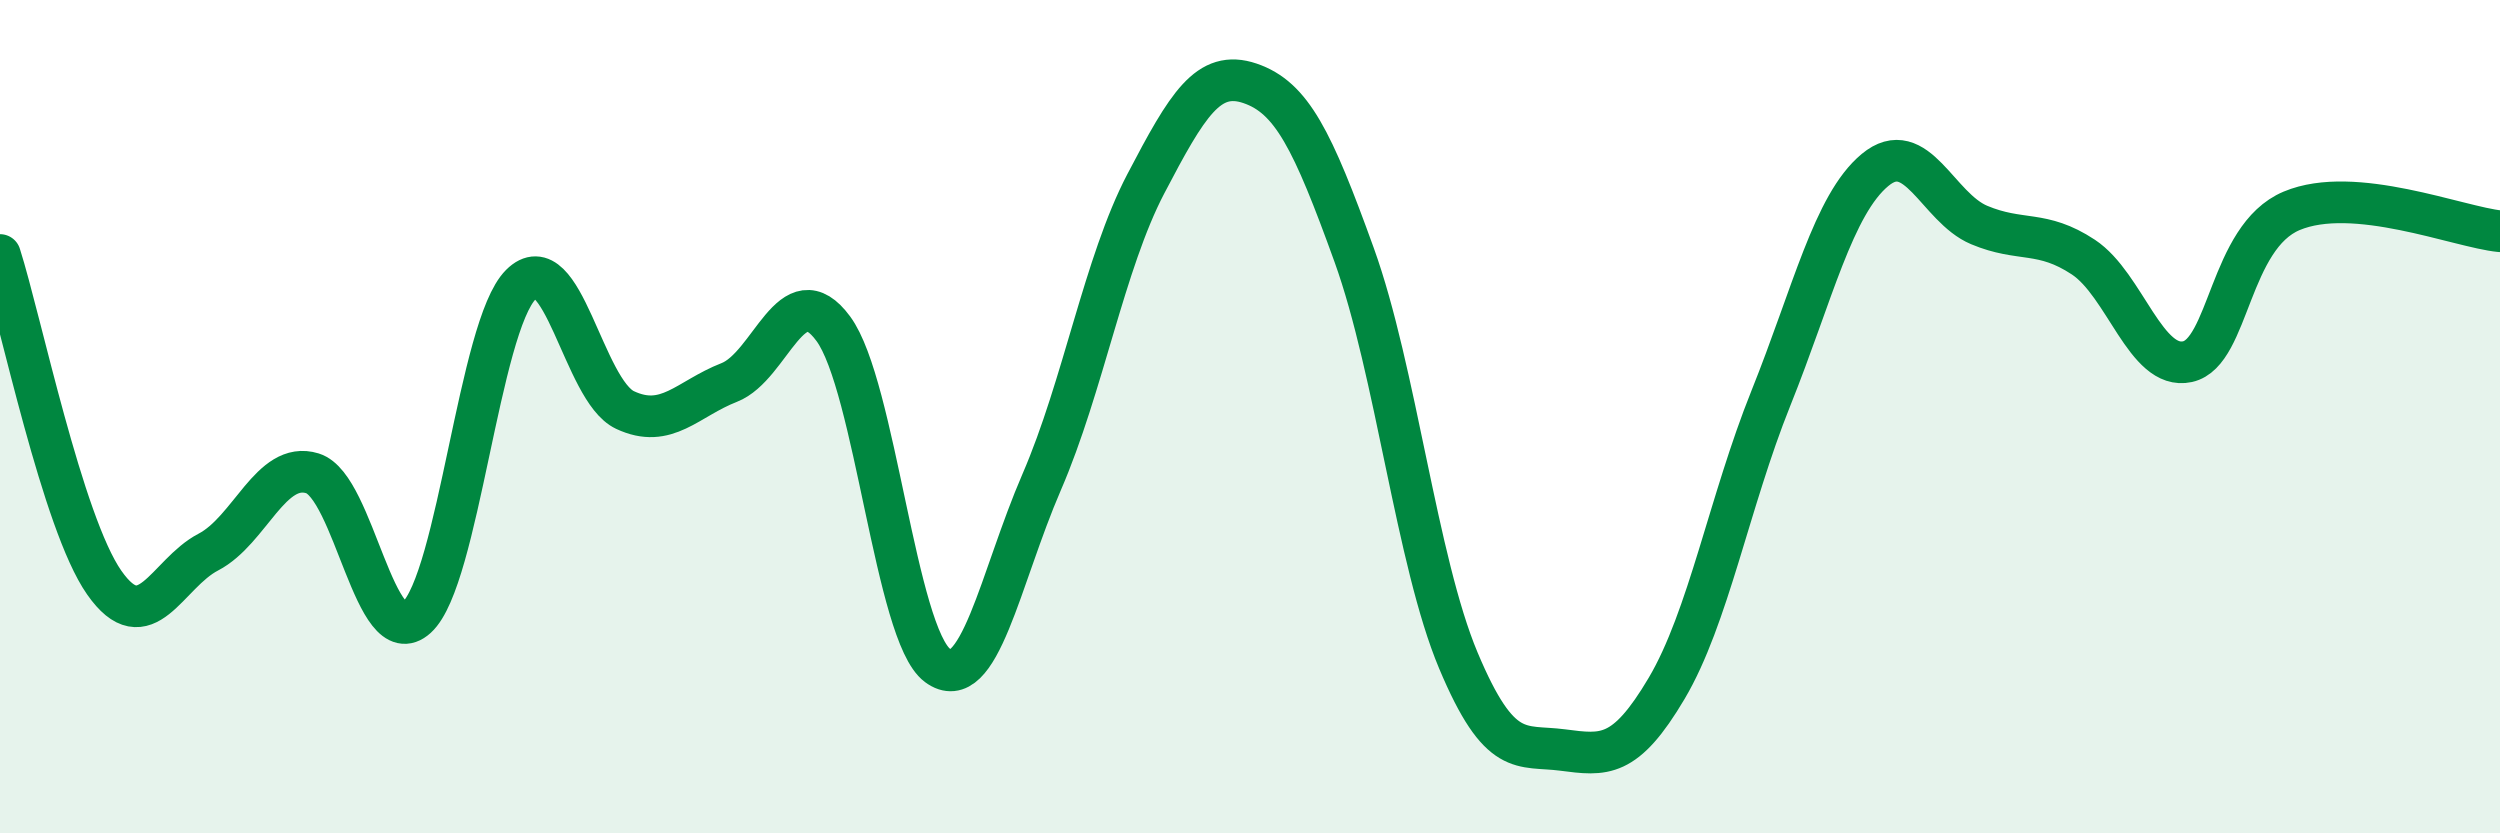
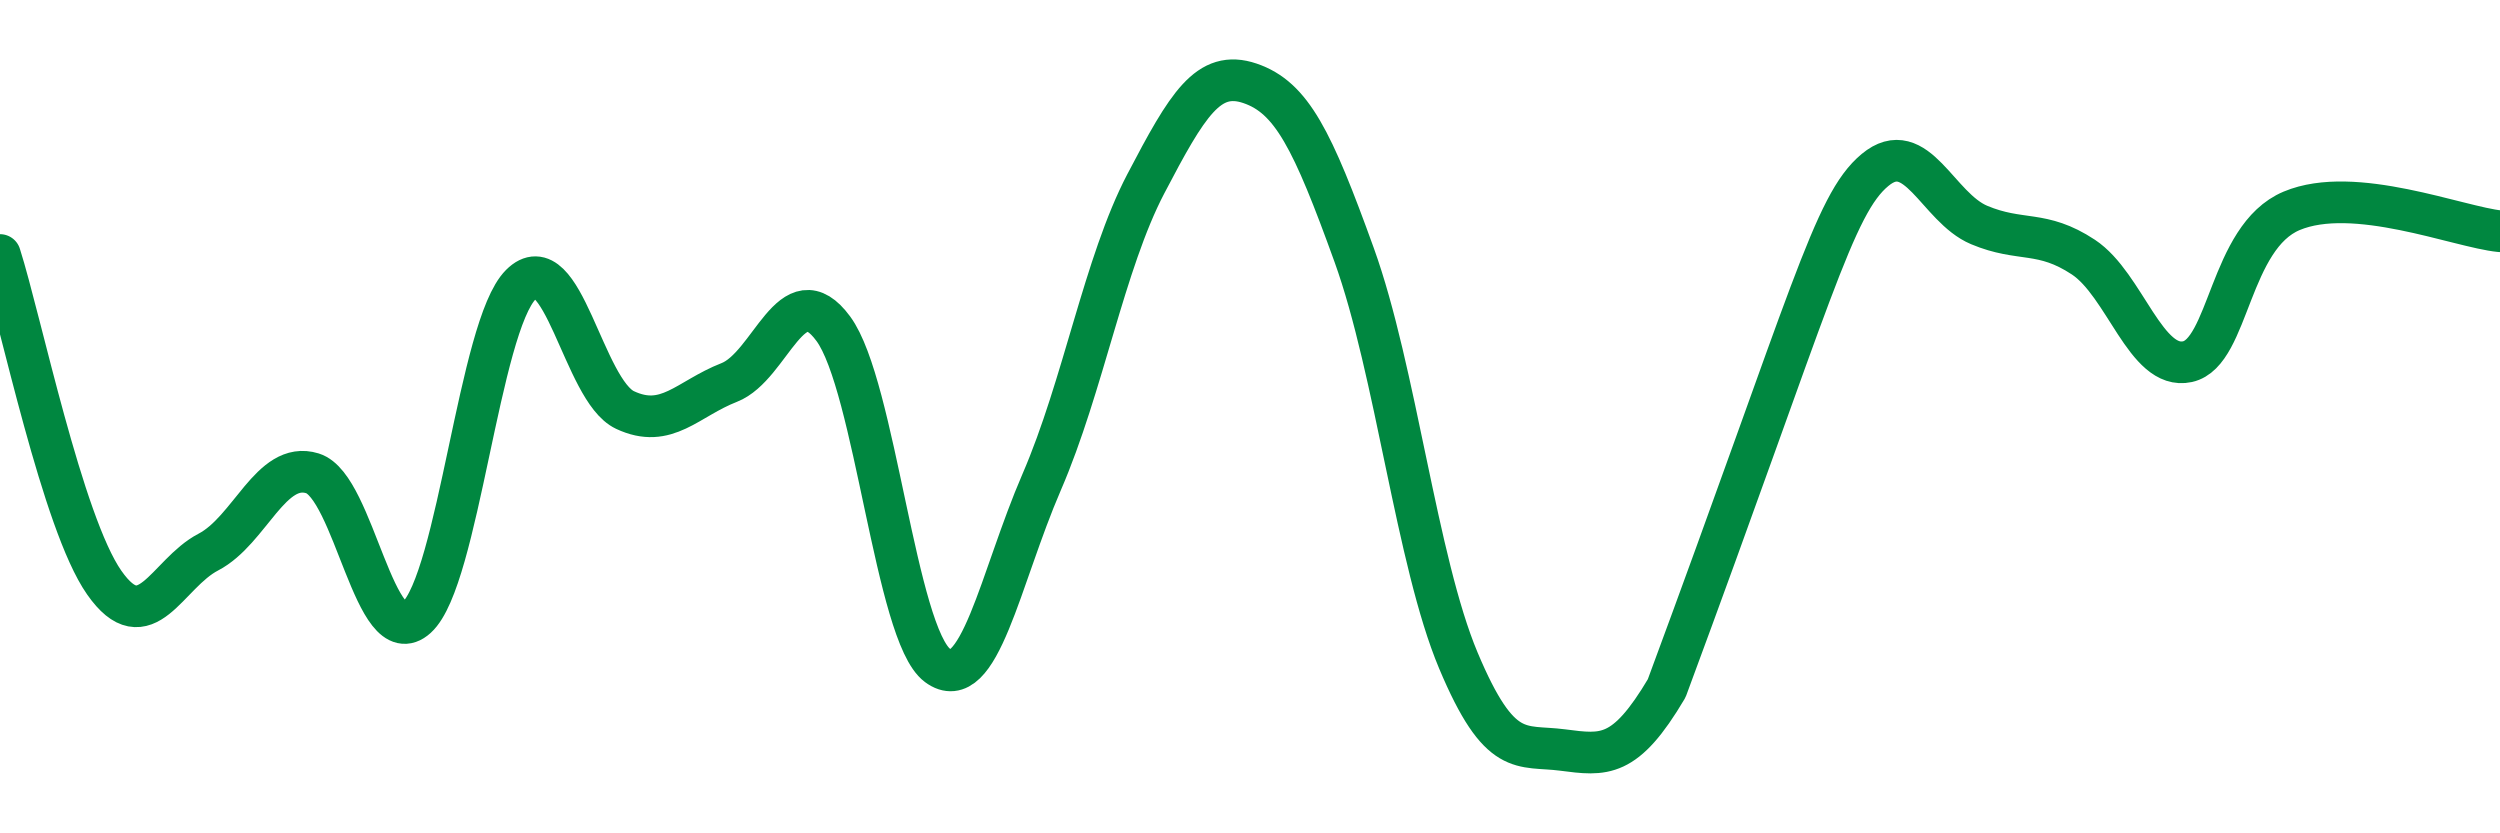
<svg xmlns="http://www.w3.org/2000/svg" width="60" height="20" viewBox="0 0 60 20">
-   <path d="M 0,6.12 C 0.5,7.69 1.5,12.55 2.5,13.98 C 3.5,15.41 4,13.77 5,13.25 C 6,12.73 6.5,11.05 7.5,11.36 C 8.5,11.67 9,15.73 10,14.82 C 11,13.91 11.5,7.83 12.5,6.83 C 13.5,5.83 14,9.37 15,9.84 C 16,10.31 16.5,9.57 17.5,9.18 C 18.5,8.79 19,6.53 20,7.89 C 21,9.25 21.5,15.23 22.5,15.97 C 23.5,16.71 24,13.88 25,11.57 C 26,9.26 26.5,6.32 27.5,4.41 C 28.5,2.5 29,1.66 30,2 C 31,2.34 31.5,3.35 32.5,6.12 C 33.5,8.89 34,13.47 35,15.85 C 36,18.23 36.5,17.87 37.5,18 C 38.5,18.13 39,18.21 40,16.52 C 41,14.83 41.5,12.05 42.5,9.56 C 43.5,7.07 44,4.91 45,4.08 C 46,3.25 46.5,4.98 47.5,5.4 C 48.5,5.82 49,5.51 50,6.17 C 51,6.83 51.5,8.9 52.5,8.68 C 53.5,8.46 53.5,5.69 55,5.06 C 56.5,4.43 59,5.45 60,5.55L60 20L0 20Z" fill="#008740" opacity="0.1" stroke-linecap="round" stroke-linejoin="round" />
-   <path d="M 0,6.12 C 0.5,7.69 1.5,12.55 2.5,13.98 C 3.5,15.41 4,13.77 5,13.25 C 6,12.73 6.5,11.05 7.5,11.36 C 8.5,11.67 9,15.73 10,14.82 C 11,13.91 11.5,7.83 12.5,6.83 C 13.5,5.83 14,9.37 15,9.84 C 16,10.31 16.5,9.57 17.5,9.18 C 18.5,8.79 19,6.53 20,7.89 C 21,9.25 21.5,15.23 22.5,15.97 C 23.5,16.71 24,13.88 25,11.57 C 26,9.26 26.5,6.32 27.5,4.41 C 28.5,2.5 29,1.66 30,2 C 31,2.34 31.5,3.35 32.5,6.12 C 33.5,8.89 34,13.47 35,15.85 C 36,18.23 36.5,17.87 37.5,18 C 38.5,18.13 39,18.21 40,16.52 C 41,14.83 41.5,12.05 42.5,9.56 C 43.5,7.07 44,4.91 45,4.08 C 46,3.25 46.5,4.98 47.5,5.4 C 48.5,5.82 49,5.51 50,6.17 C 51,6.83 51.5,8.9 52.5,8.68 C 53.5,8.46 53.5,5.69 55,5.06 C 56.5,4.43 59,5.45 60,5.55" stroke="#008740" stroke-width="1" fill="none" stroke-linecap="round" stroke-linejoin="round" />
+   <path d="M 0,6.12 C 0.5,7.69 1.5,12.55 2.5,13.98 C 3.5,15.41 4,13.77 5,13.25 C 6,12.73 6.5,11.05 7.5,11.36 C 8.5,11.67 9,15.73 10,14.82 C 11,13.91 11.5,7.83 12.5,6.83 C 13.5,5.83 14,9.37 15,9.84 C 16,10.31 16.5,9.57 17.5,9.18 C 18.5,8.79 19,6.53 20,7.89 C 21,9.25 21.5,15.23 22.5,15.97 C 23.5,16.71 24,13.88 25,11.57 C 26,9.26 26.5,6.32 27.5,4.41 C 28.5,2.5 29,1.66 30,2 C 31,2.34 31.5,3.35 32.5,6.12 C 33.5,8.89 34,13.47 35,15.85 C 36,18.23 36.5,17.87 37.5,18 C 38.5,18.13 39,18.21 40,16.52 C 43.5,7.07 44,4.91 45,4.08 C 46,3.25 46.5,4.98 47.5,5.4 C 48.5,5.82 49,5.51 50,6.17 C 51,6.83 51.5,8.9 52.5,8.68 C 53.5,8.46 53.5,5.69 55,5.06 C 56.5,4.43 59,5.45 60,5.55" stroke="#008740" stroke-width="1" fill="none" stroke-linecap="round" stroke-linejoin="round" />
</svg>